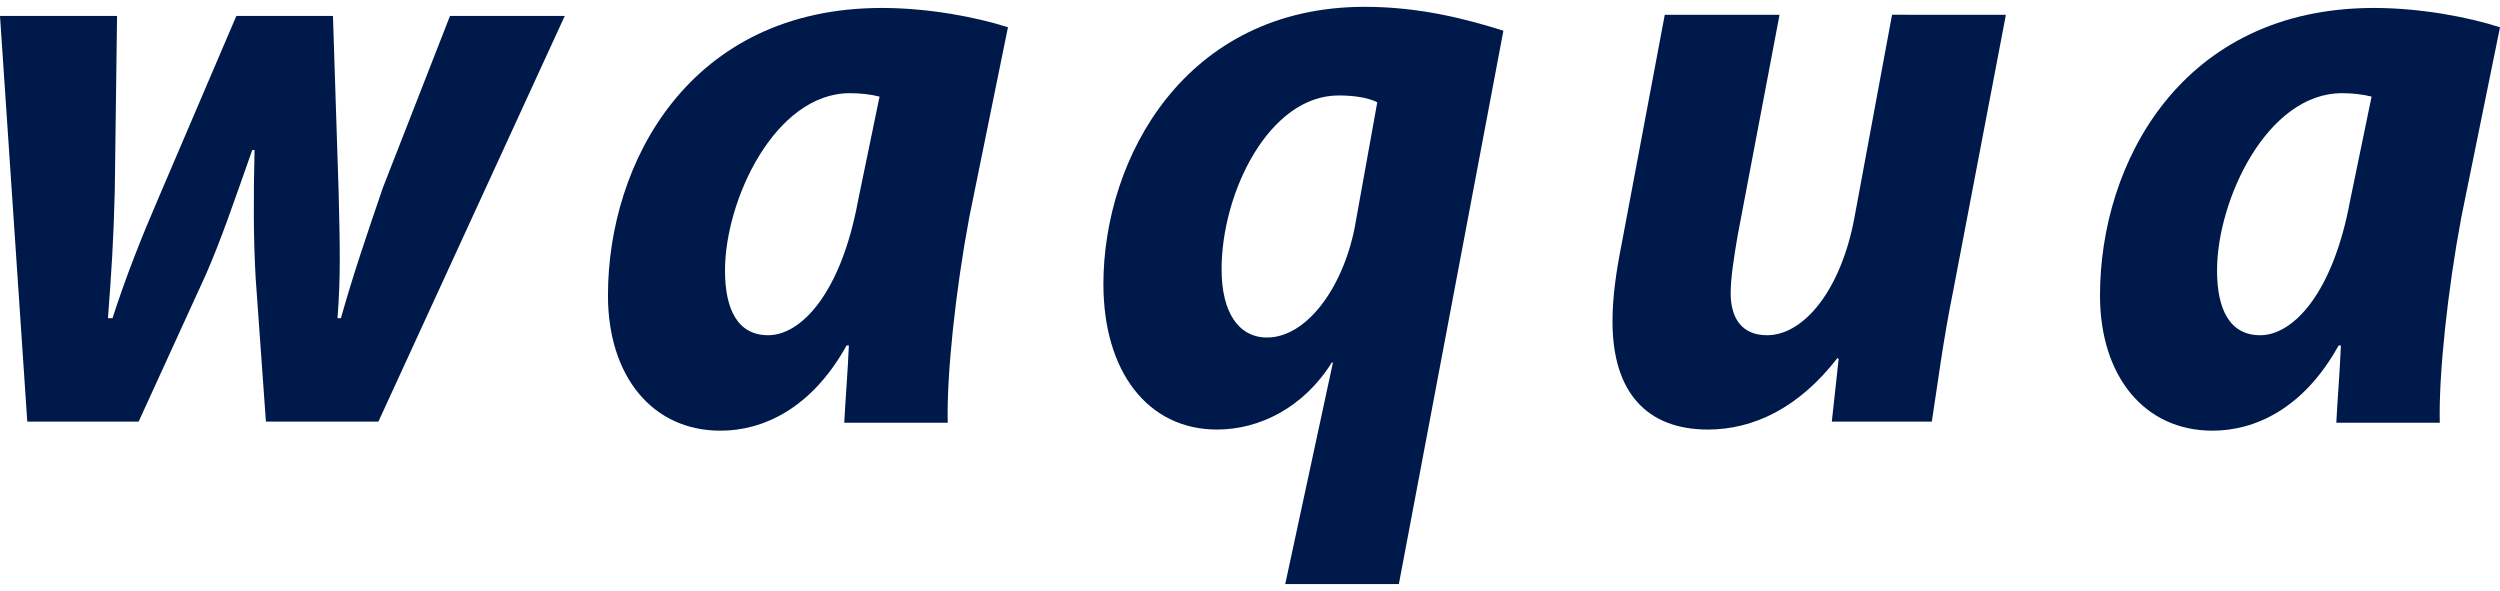
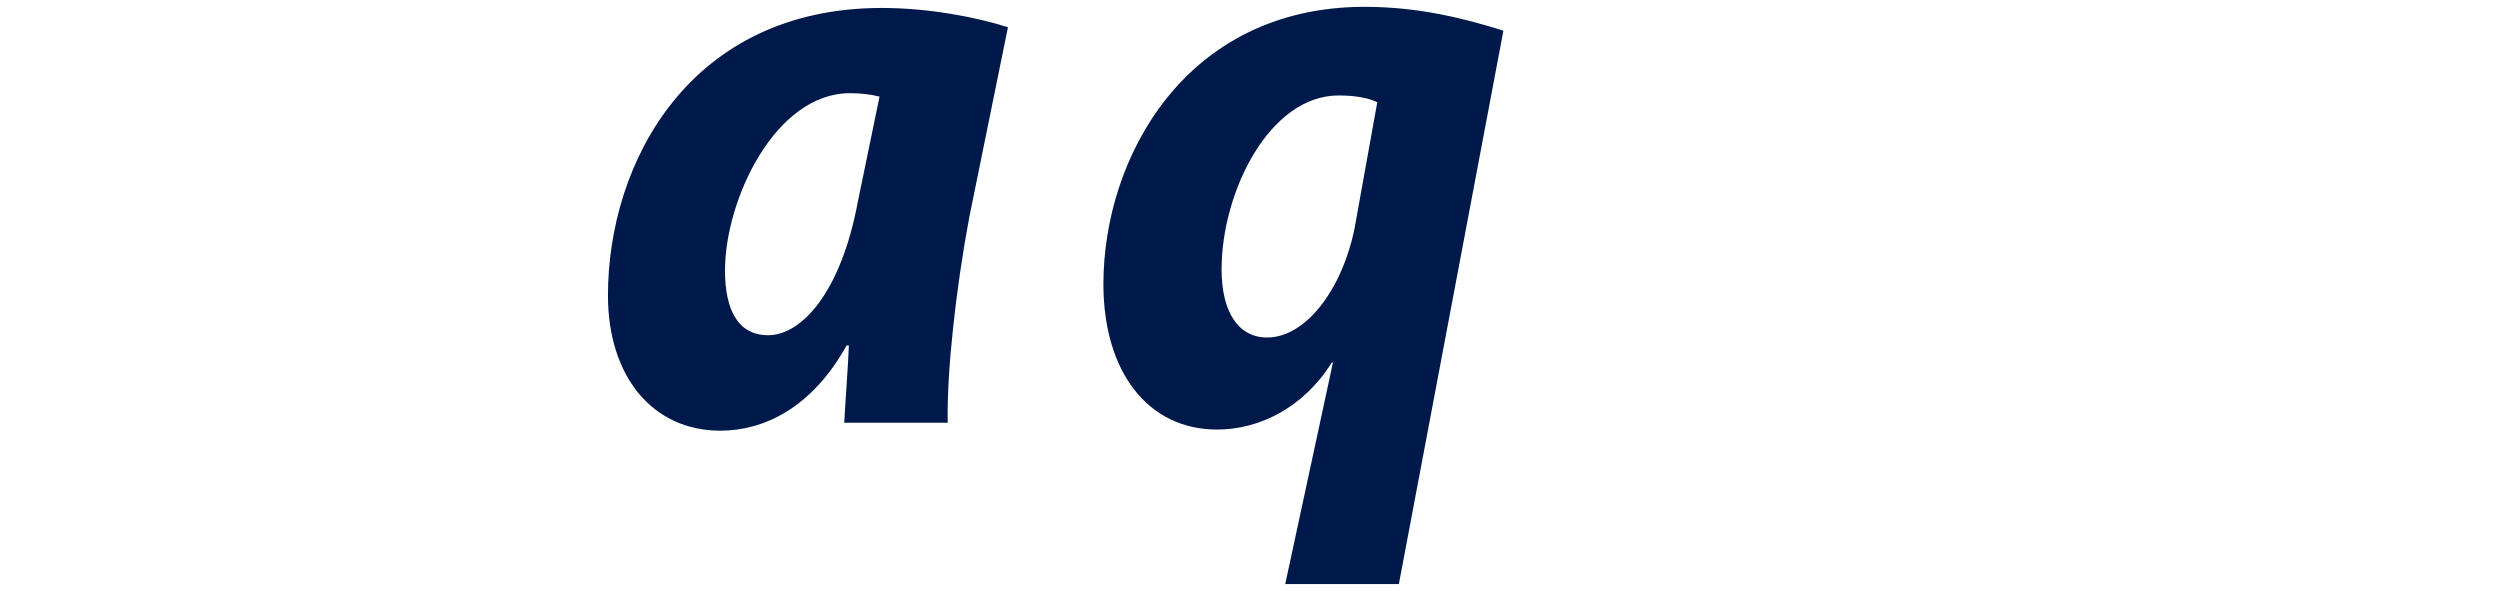
<svg xmlns="http://www.w3.org/2000/svg" version="1.1" id="レイヤー_1" x="0px" y="0px" viewBox="0 0 220 52" style="" xml:space="preserve">
  <style type="text/css">
	.st0{fill:#00194B;}
</style>
  <g>
-     <path class="st0" d="M10.3,1.4l-0.2,15.4C10,21,9.8,24.1,9.5,28h0.4c1.2-3.7,2.5-7,4.1-10.7l6.8-15.9h8.5l0.5,15.5   c0.1,4.4,0.2,7.3-0.1,11.1H30c1.1-3.9,2.2-7.1,3.7-11.5l5.9-15.1h10.1L33.3,37.1h-9.9l-0.9-12.6c-0.2-3.5-0.2-7-0.1-11.3h-0.2   c-1.7,4.8-2.7,7.8-4.1,11l-5.9,12.9H2.4L0,1.4H10.3z" />
    <path class="st0" d="M74.3,37.1c0.1-2,0.3-4.3,0.4-6.7h-0.2c-3.1,5.6-7.4,7.5-11.1,7.5c-6,0-9.9-4.8-9.9-11.9   c0-11.7,7.2-25.3,24.1-25.3c4.1,0,8.3,0.8,11.1,1.7c0,0-2.1,10.3-3.4,16.7c-1.2,6.4-2,13.8-1.9,18.1H74.3z M77.4,8.5   c-0.8-0.2-1.7-0.3-2.6-0.3c-6.6,0-11,9.4-11,15.6c0,3.4,1.1,5.7,3.8,5.7c2.9,0,6.4-3.7,7.9-11.8L77.4,8.5z" />
-     <path class="st0" d="M205.6,37.1c0.1-2,0.3-4.3,0.4-6.7h-0.2c-3.1,5.6-7.4,7.5-11.1,7.5c-6,0-9.9-4.8-9.9-11.9   c0-11.7,7.2-25.3,24.1-25.3c4.1,0,8.3,0.8,11.1,1.7c0,0-2.1,10.3-3.4,16.7c-1.2,6.4-2,13.8-1.9,18.1H205.6z M208.7,8.5   c-0.8-0.2-1.7-0.3-2.6-0.3c-6.6,0-11,9.4-11,15.6c0,3.4,1.1,5.7,3.8,5.7c2.9,0,6.4-3.7,7.9-11.8L208.7,8.5z" />
    <path class="st0" d="M113.1,51.4l4.2-19.5h-0.1c-2.5,4-6.4,5.9-10.1,5.9c-6.1,0-10-5.1-10-12.8c0-11.1,7.2-24.4,23-24.4   c4.9,0,9,1.1,12.2,2.1l-9.2,48.7H113.1z M121.2,9c-0.8-0.4-2-0.6-3.4-0.6c-6.1,0-10.3,8.5-10.3,15.3c0,3.8,1.5,6,4,6   c3.4,0,6.6-4.2,7.7-9.6L121.2,9z" />
-     <path class="st0" d="M176.5,1.4l-4.6,24.1c-0.9,4.4-1.4,8.4-1.9,11.6h-8.8l0.6-5.5l-0.1-0.1c-3.4,4.4-7.4,6.3-11.4,6.3   c-5.4,0-8.4-3.3-8.4-9.5c0-2.1,0.3-4.3,0.8-6.8l3.8-20.2h10.1l-3.7,19.5c-0.3,1.8-0.6,3.6-0.6,5c0,2.1,0.9,3.7,3.2,3.7   c3.2,0,6.5-3.9,7.7-10.4l3.3-17.8H176.5z" />
  </g>
</svg>